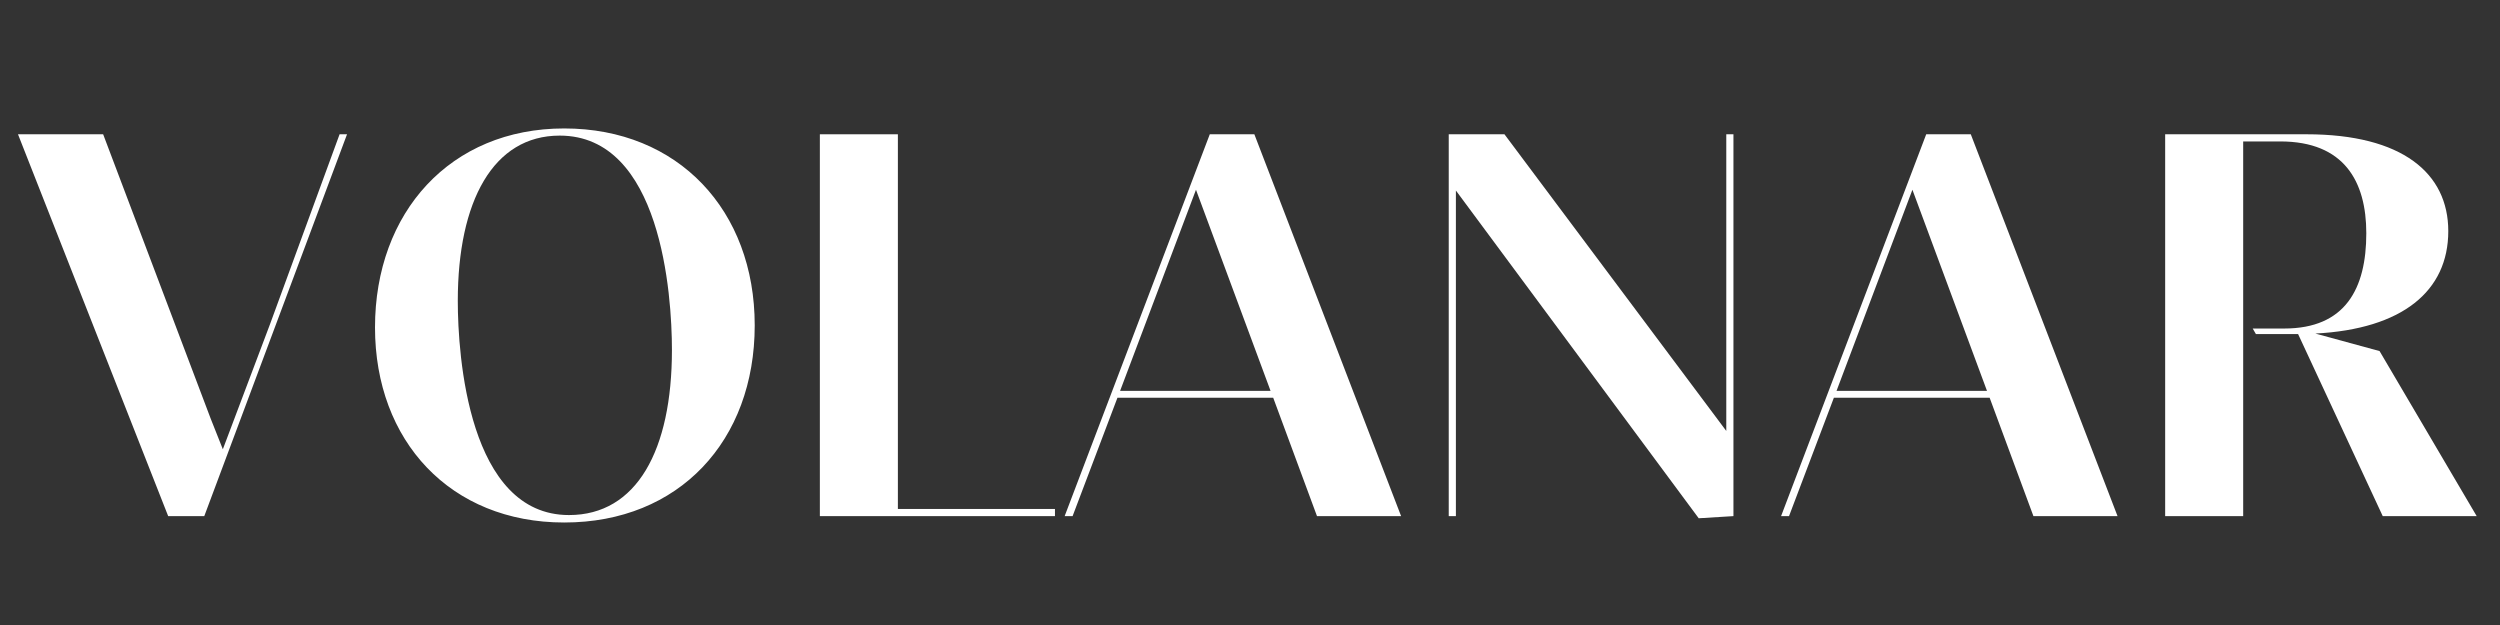
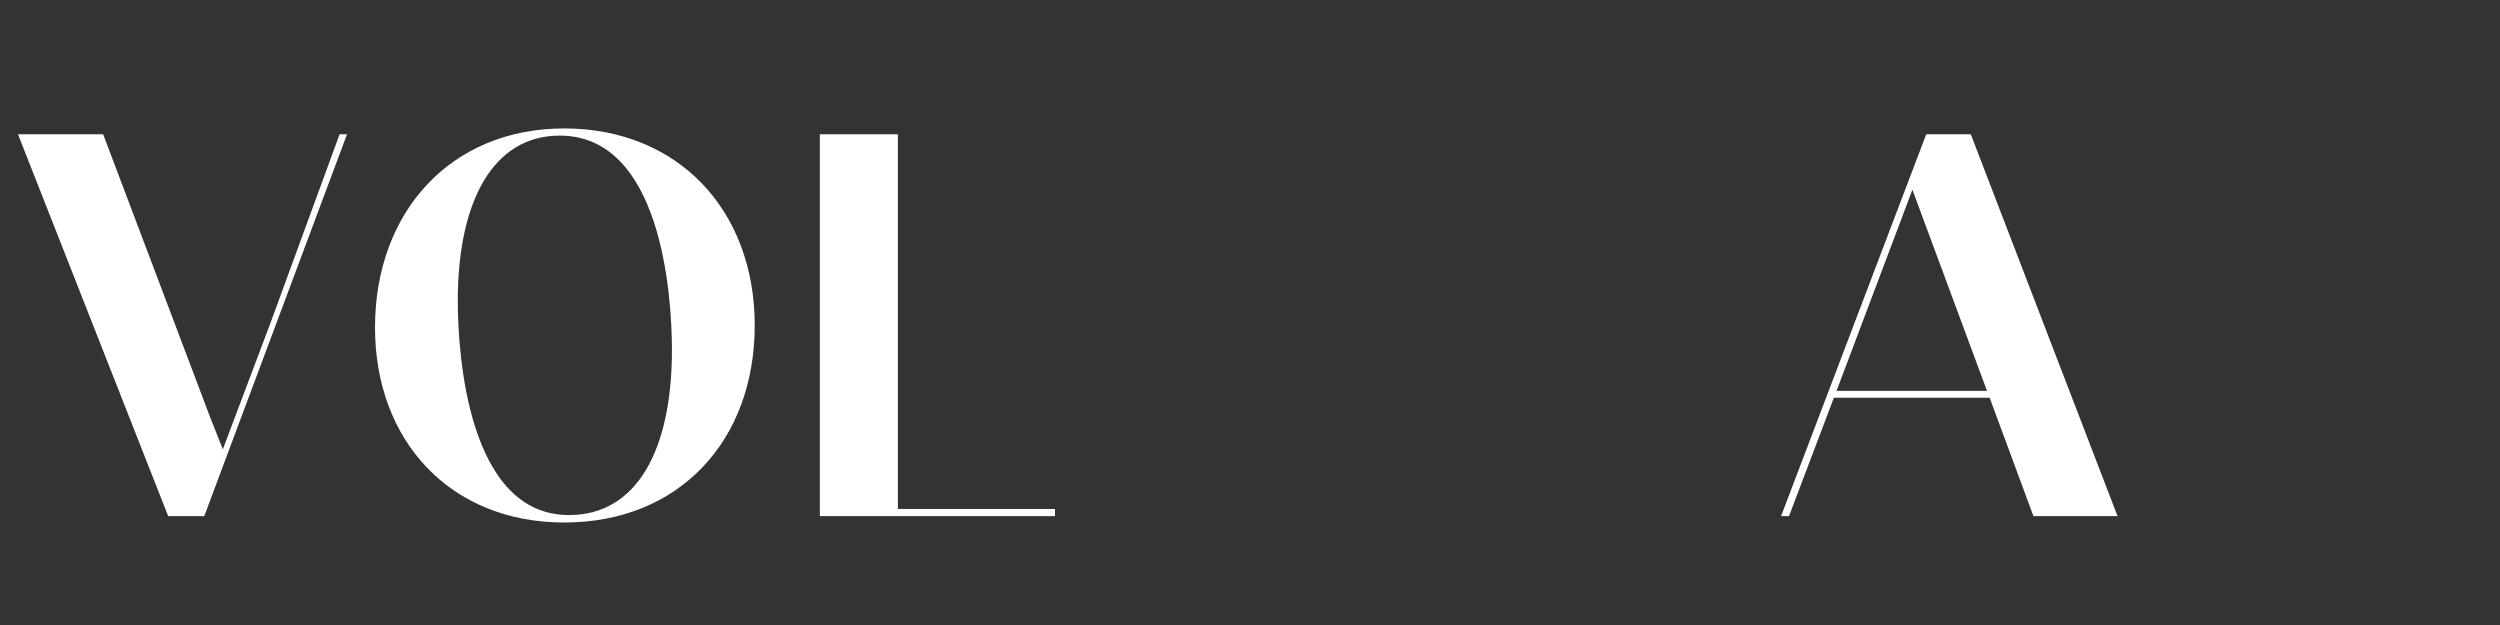
<svg xmlns="http://www.w3.org/2000/svg" version="1.2" preserveAspectRatio="xMidYMid meet" height="125" viewBox="0 0 375 93.75" zoomAndPan="magnify" width="500">
  <rect x="0" y="0" width="375" height="93.75" fill="#333333" stroke="none" />
  <defs />
  <g id="20fd893ced">
    <g style="fill:#ffffff;fill-opacity:1;">
      <g transform="translate(2.379, 77.419)">
        <path d="M 28.262 0 L 49.676 -57.277 L 48.559 -57.277 L 38.133 -28.816 L 31.047 -10.031 L 29.215 -14.648 L 13.094 -57.277 L 0.32 -57.277 L 22.848 0 Z M 28.262 0" style="stroke:none" />
      </g>
    </g>
    <g style="fill:#ffffff;fill-opacity:1;">
      <g transform="translate(53.345, 77.419)">
        <path d="M 31.285 0.957 C 48.52 0.957 59.863 -11.305 59.863 -28.617 C 59.863 -45.855 48.402 -58.152 31.285 -58.152 C 14.211 -58.152 2.906 -45.574 2.906 -28.301 C 2.906 -11.266 14.211 0.957 31.285 0.957 Z M 32.004 -0.16 C 16.918 -0.16 15.324 -24.082 15.324 -32.281 C 15.324 -47.285 20.656 -57.078 30.609 -57.078 C 45.812 -57.078 47.445 -33.316 47.445 -24.918 C 47.445 -9.871 42.152 -0.16 32.004 -0.16 Z M 32.004 -0.16" style="stroke:none" />
      </g>
    </g>
    <g style="fill:#ffffff;fill-opacity:1;">
      <g transform="translate(117.127, 77.419)">
        <path d="M 41.117 0 L 41.117 -1.074 L 17.555 -1.074 L 17.555 -57.277 L 5.852 -57.277 L 5.852 0 Z M 41.117 0" style="stroke:none" />
      </g>
    </g>
    <g style="fill:#ffffff;fill-opacity:1;">
      <g transform="translate(159.377, 77.419)">
-         <path d="M 50.789 0 L 28.777 -57.277 L 22.09 -57.277 L 0.32 0 L 1.512 0 L 8.238 -17.754 L 31.605 -17.754 L 38.172 0 Z M 20.02 -48.957 L 31.207 -18.789 L 8.637 -18.789 Z M 20.02 -48.957" style="stroke:none" />
-       </g>
+         </g>
    </g>
    <g style="fill:#ffffff;fill-opacity:1;">
      <g transform="translate(211.458, 77.419)">
-         <path d="M 48.559 0 L 48.559 -57.277 L 47.484 -57.277 L 47.484 -12.777 L 14.211 -57.277 L 5.852 -57.277 L 5.852 0 L 6.926 0 L 6.926 -48.84 L 43.348 0.32 Z M 48.559 0" style="stroke:none" />
-       </g>
+         </g>
    </g>
    <g style="fill:#ffffff;fill-opacity:1;">
      <g transform="translate(266.842, 77.419)">
        <path d="M 50.789 0 L 28.777 -57.277 L 22.09 -57.277 L 0.32 0 L 1.512 0 L 8.238 -17.754 L 31.605 -17.754 L 38.172 0 Z M 20.02 -48.957 L 31.207 -18.789 L 8.637 -18.789 Z M 20.02 -48.957" style="stroke:none" />
      </g>
    </g>
    <g style="fill:#ffffff;fill-opacity:1;">
      <g transform="translate(318.922, 77.419)">
-         <path d="M 38.012 -24.758 L 28.379 -27.387 C 41.434 -28.062 48.32 -33.754 48.32 -42.75 C 48.32 -51.426 41.434 -57.277 27.066 -57.277 L 5.852 -57.277 L 5.852 0 L 17.555 0 L 17.555 -56.203 L 23.125 -56.203 C 32.68 -56.203 36.023 -50.23 36.023 -42.43 C 36.023 -34.113 32.879 -28.141 23.723 -28.141 L 18.984 -28.141 L 19.465 -27.305 L 25.793 -27.305 L 38.488 0 L 52.582 0 Z M 38.012 -24.758" style="stroke:none" />
-       </g>
+         </g>
    </g>
  </g>
</svg>